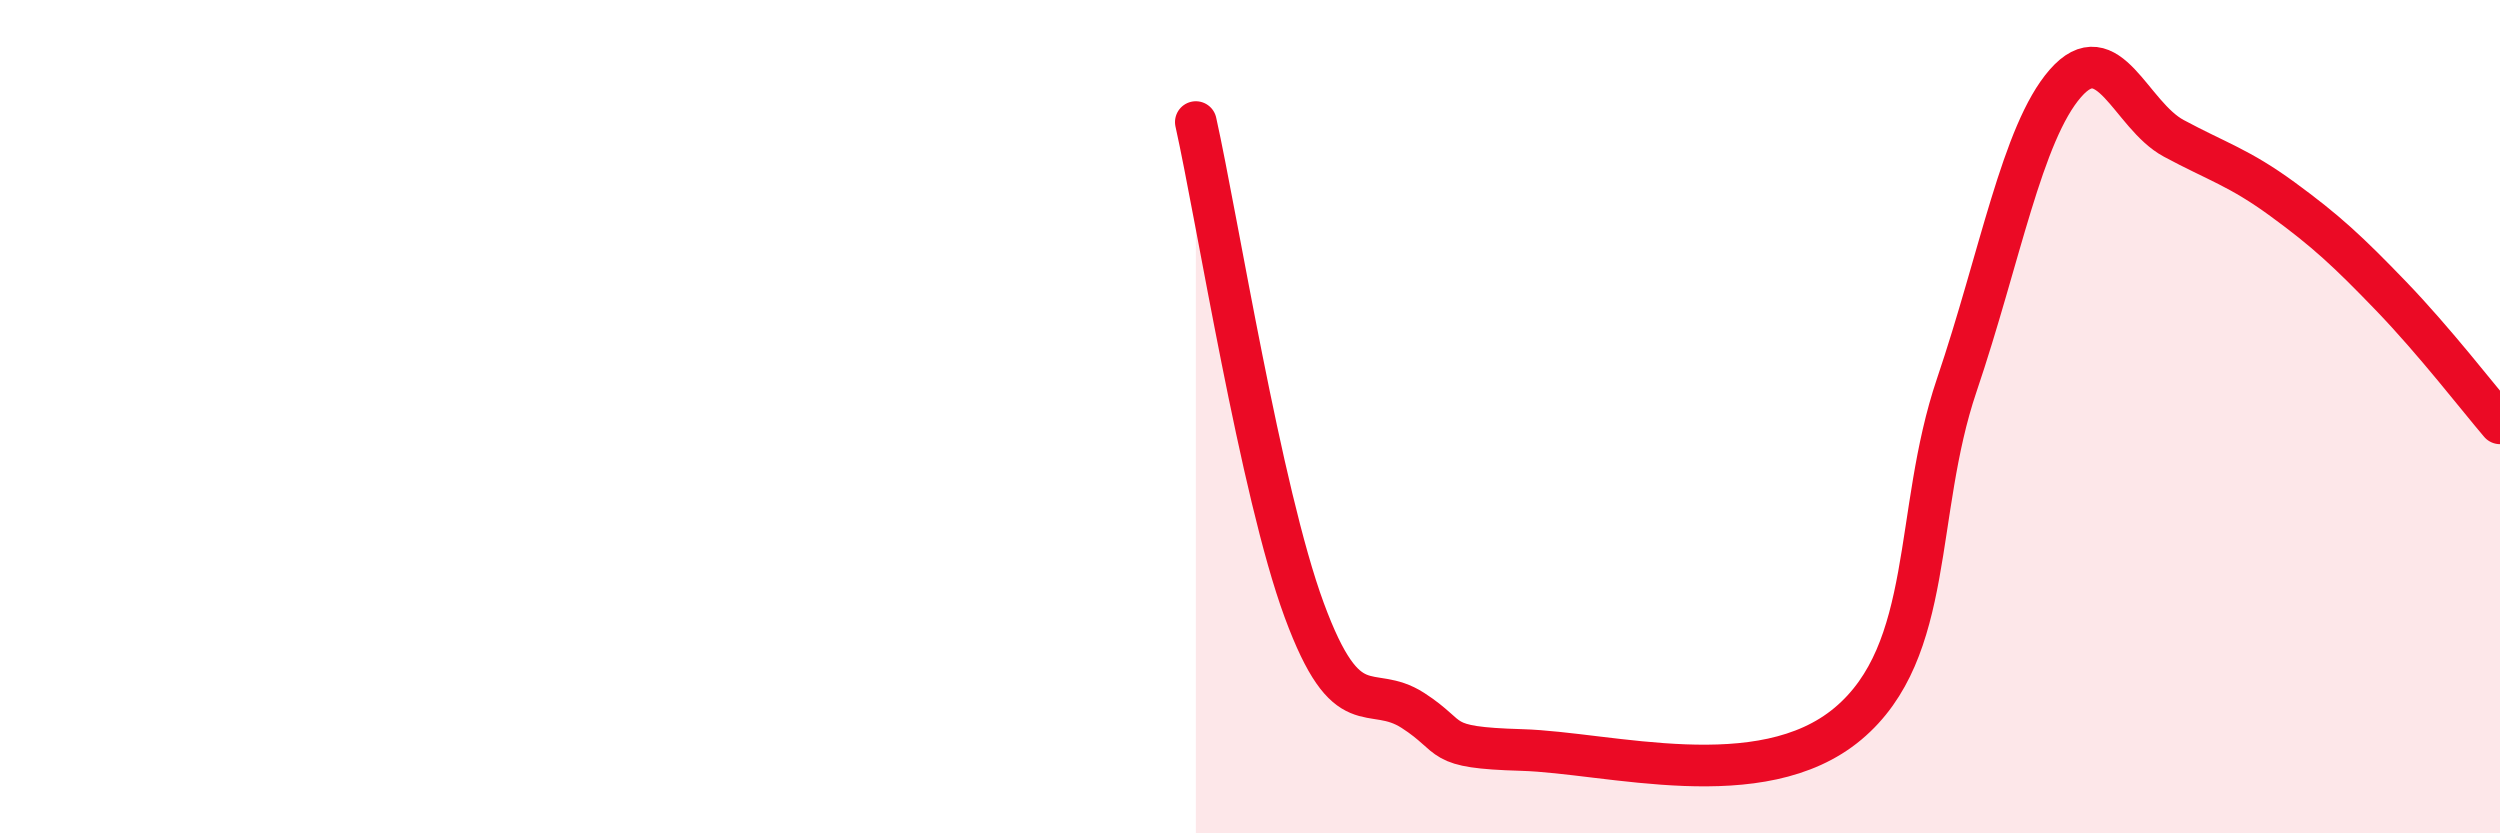
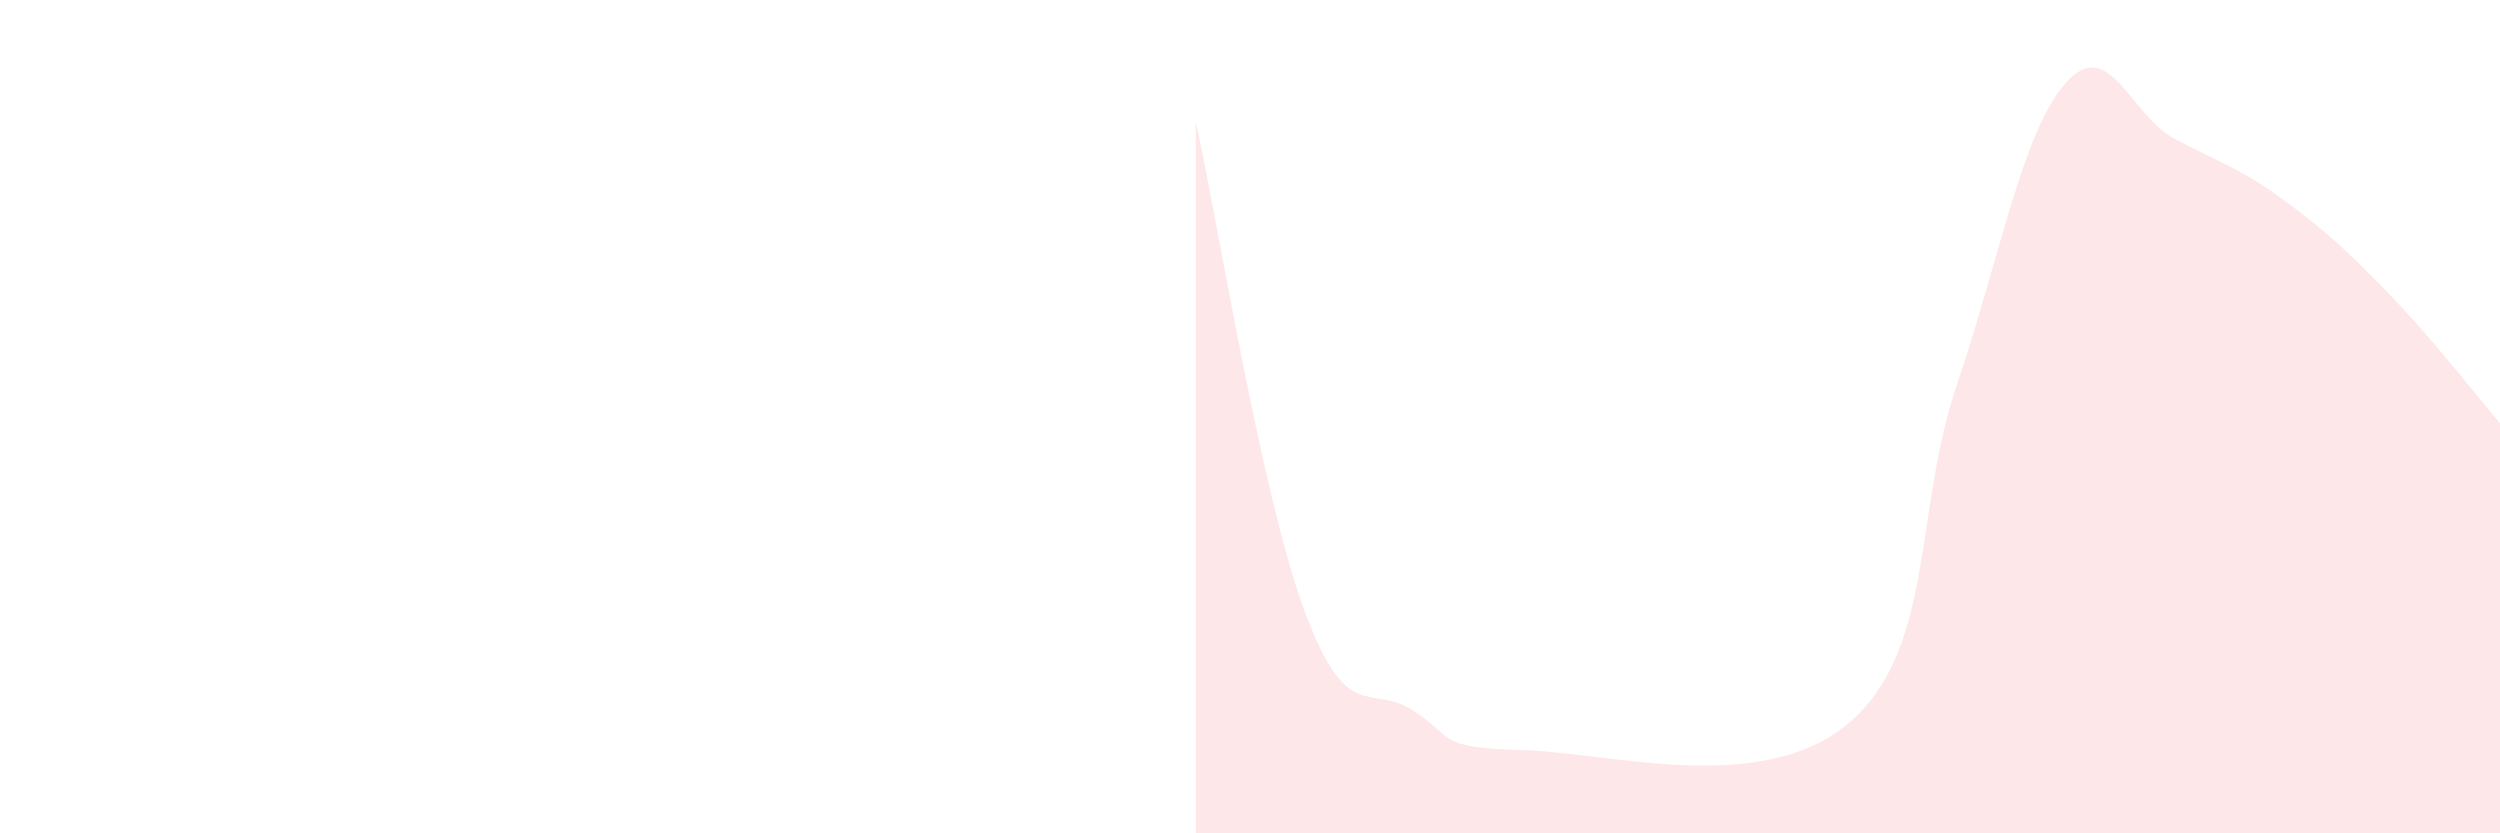
<svg xmlns="http://www.w3.org/2000/svg" width="60" height="20" viewBox="0 0 60 20">
  <path d="M 28.7,2.93 C 29.22,5.27 30.26,11.82 31.3,14.64 C 32.34,17.46 32.87,16.38 33.91,17.05 C 34.95,17.72 34.43,17.94 36.52,18 C 38.61,18.06 42.26,19.12 44.35,17.37 C 46.44,15.62 45.92,12.32 46.96,9.25 C 48,6.18 48.53,3.19 49.57,2 C 50.61,0.81 51.13,2.76 52.17,3.32 C 53.21,3.88 53.74,4.02 54.78,4.78 C 55.82,5.54 56.35,6.03 57.39,7.11 C 58.43,8.19 59.48,9.55 60,10.16L60 20L28.7 20Z" fill="#EB0A25" opacity="0.1" stroke-linecap="round" stroke-linejoin="round" />
-   <path d="M 28.7,2.93 C 29.22,5.27 30.26,11.82 31.3,14.64 C 32.34,17.46 32.87,16.38 33.91,17.05 C 34.95,17.72 34.43,17.94 36.52,18 C 38.61,18.06 42.26,19.12 44.35,17.37 C 46.44,15.62 45.92,12.32 46.96,9.25 C 48,6.18 48.53,3.19 49.57,2 C 50.61,0.81 51.13,2.76 52.17,3.32 C 53.21,3.88 53.74,4.02 54.78,4.78 C 55.82,5.54 56.35,6.03 57.39,7.11 C 58.43,8.19 59.48,9.55 60,10.16" stroke="#EB0A25" stroke-width="1" fill="none" stroke-linecap="round" stroke-linejoin="round" />
</svg>